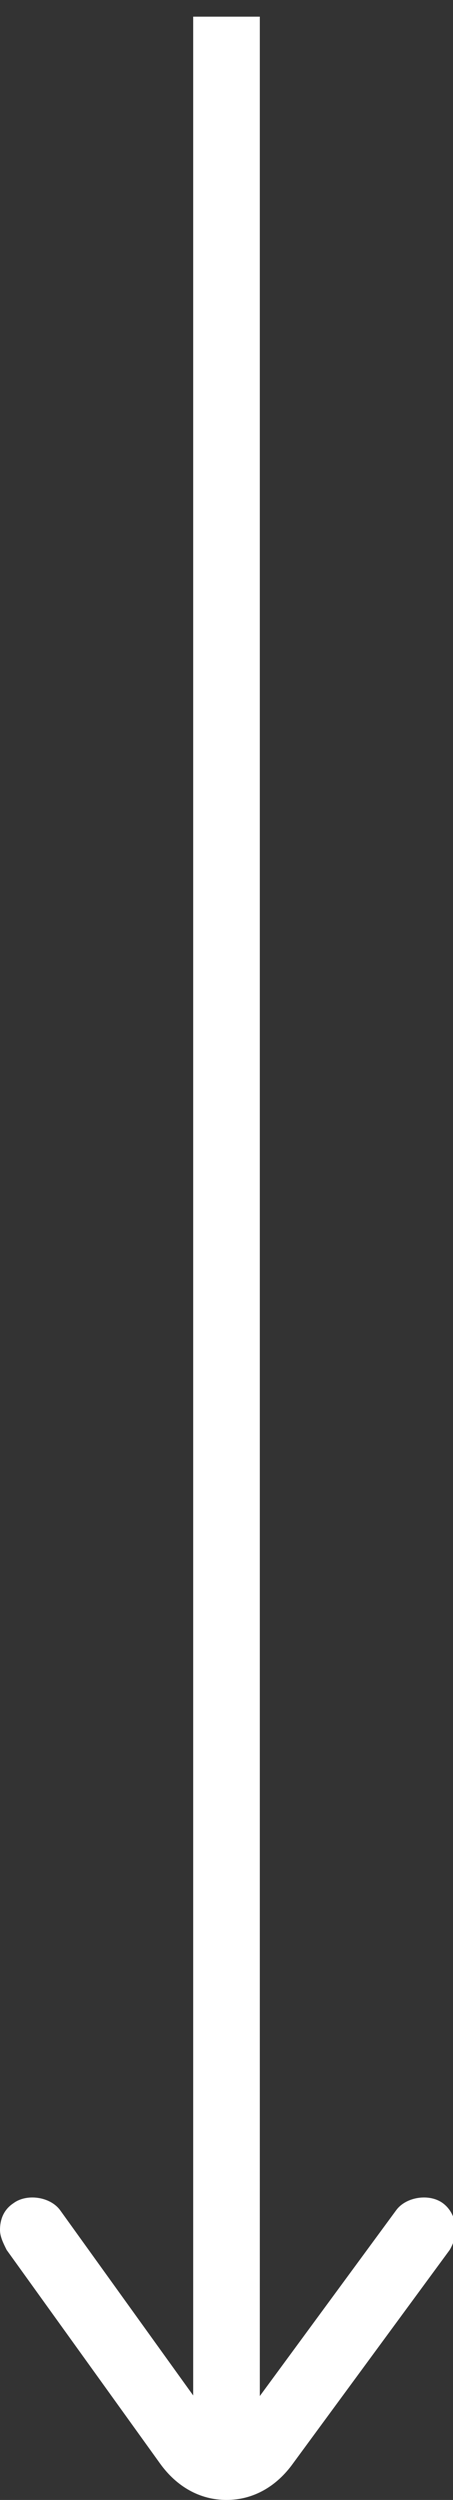
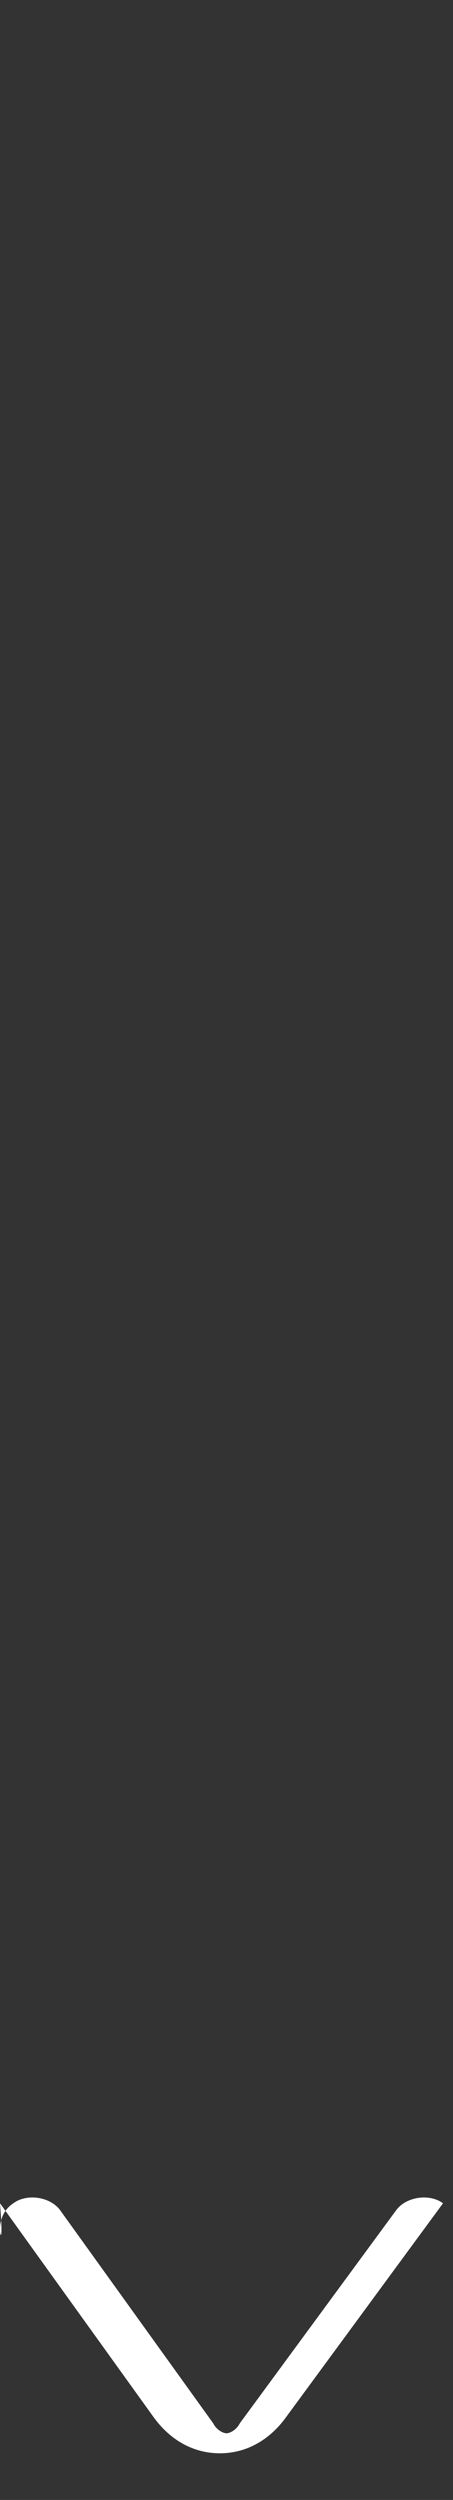
<svg xmlns="http://www.w3.org/2000/svg" version="1.1" id="Livello_1" x="0px" y="0px" viewBox="0 0 13.6 75" style="enable-background:new 0 0 13.6 75;" xml:space="preserve">
  <rect x="0" y="0" width="13.6" height="75" fill="#333333" stroke="none" />
  <style type="text/css">
	.st0{fill:#FFFFFF;}
</style>
  <g>
-     <rect x="5.8" y="0.5" class="st0" width="2" height="72.8" />
-   </g>
+     </g>
  <g>
-     <path class="st0" d="M0,66.9c0-0.3,0.1-0.6,0.4-0.8c0.4-0.3,1.1-0.2,1.4,0.2l4.6,6.4C6.5,72.9,6.7,73,6.8,73c0.1,0,0.3-0.1,0.4-0.3   l4.7-6.4c0.3-0.4,1-0.5,1.4-0.2s0.5,0.9,0.2,1.4l-4.7,6.4c-0.5,0.7-1.2,1.1-2,1.1s-1.5-0.4-2-1.1l-4.6-6.4C0.1,67.3,0,67.1,0,66.9z   " />
+     <path class="st0" d="M0,66.9c0-0.3,0.1-0.6,0.4-0.8c0.4-0.3,1.1-0.2,1.4,0.2l4.6,6.4C6.5,72.9,6.7,73,6.8,73c0.1,0,0.3-0.1,0.4-0.3   l4.7-6.4c0.3-0.4,1-0.5,1.4-0.2l-4.7,6.4c-0.5,0.7-1.2,1.1-2,1.1s-1.5-0.4-2-1.1l-4.6-6.4C0.1,67.3,0,67.1,0,66.9z   " />
  </g>
</svg>